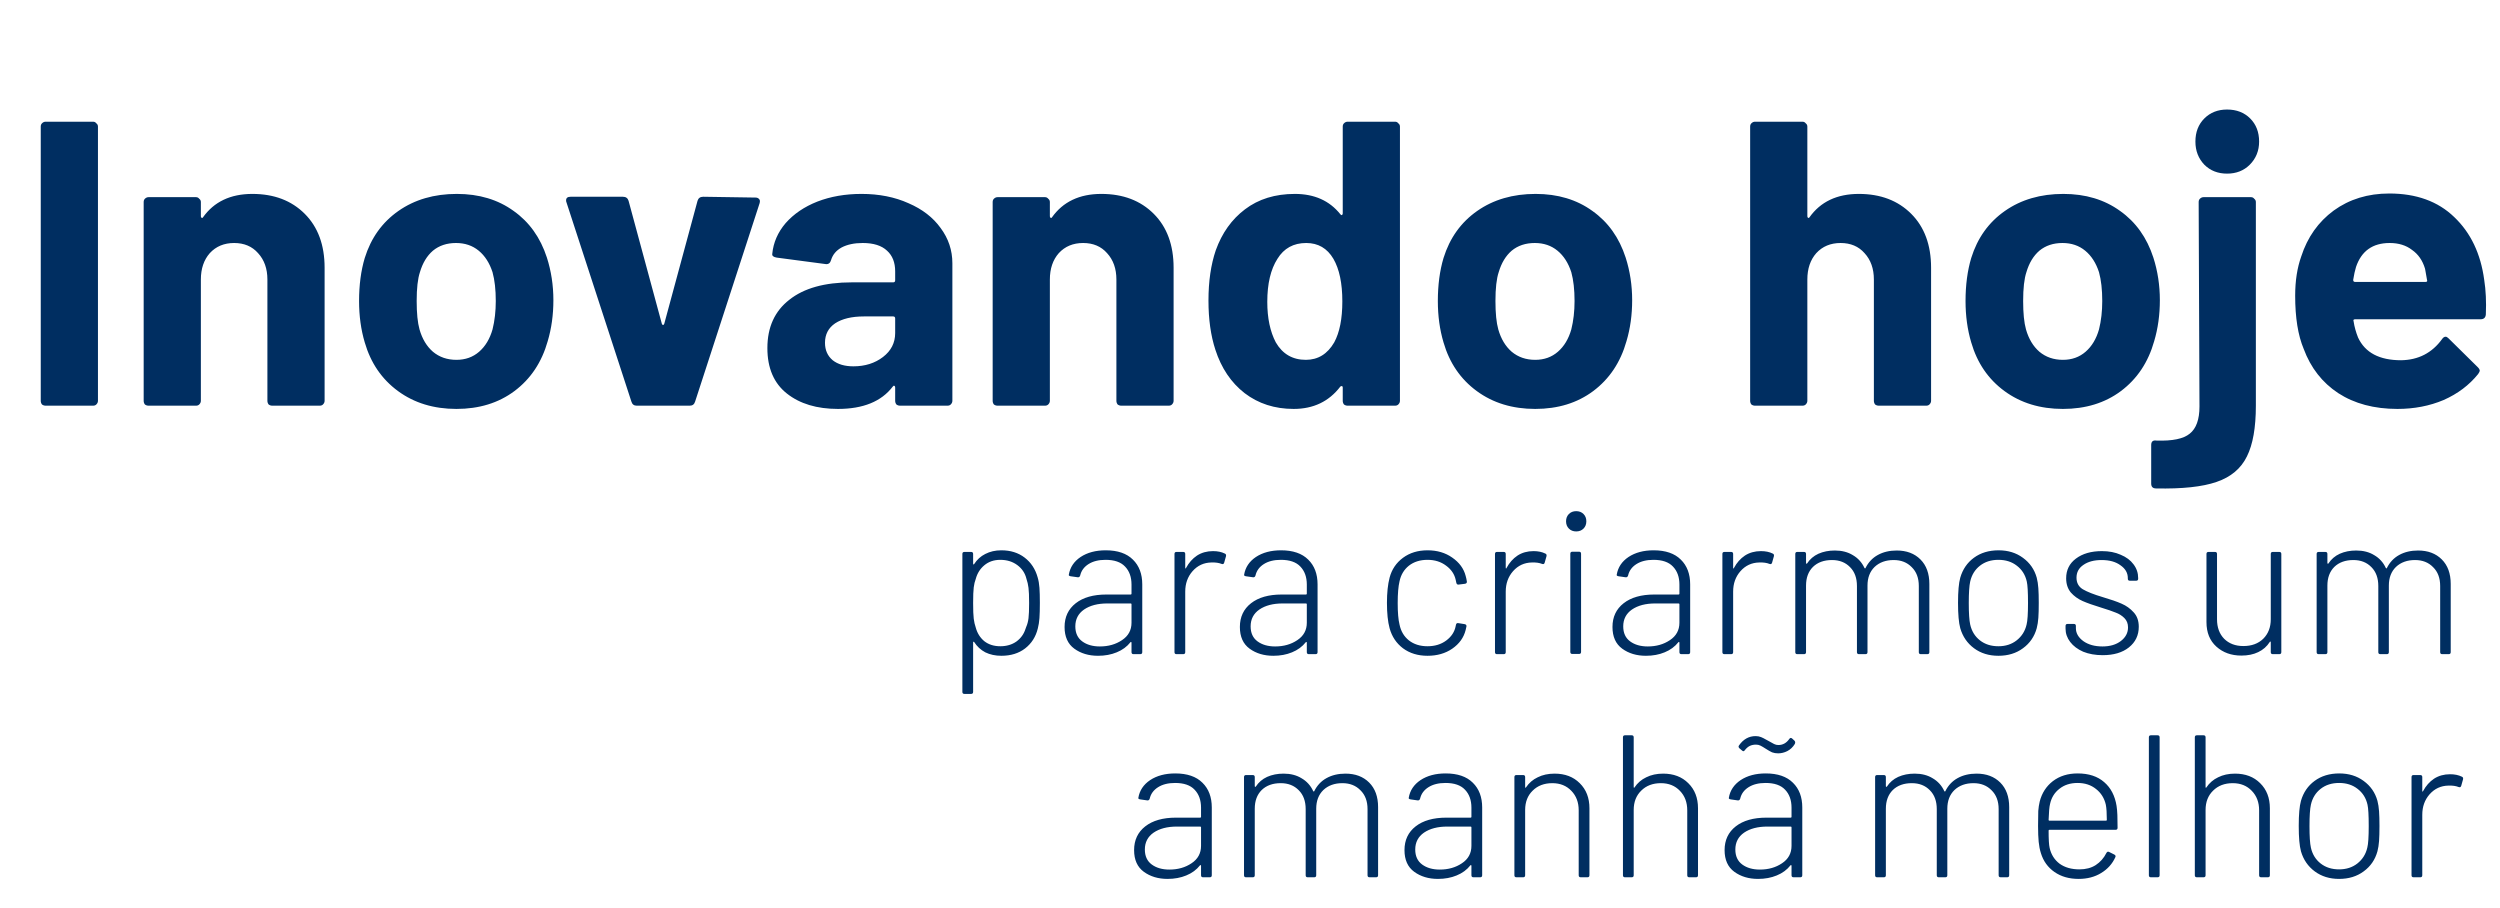
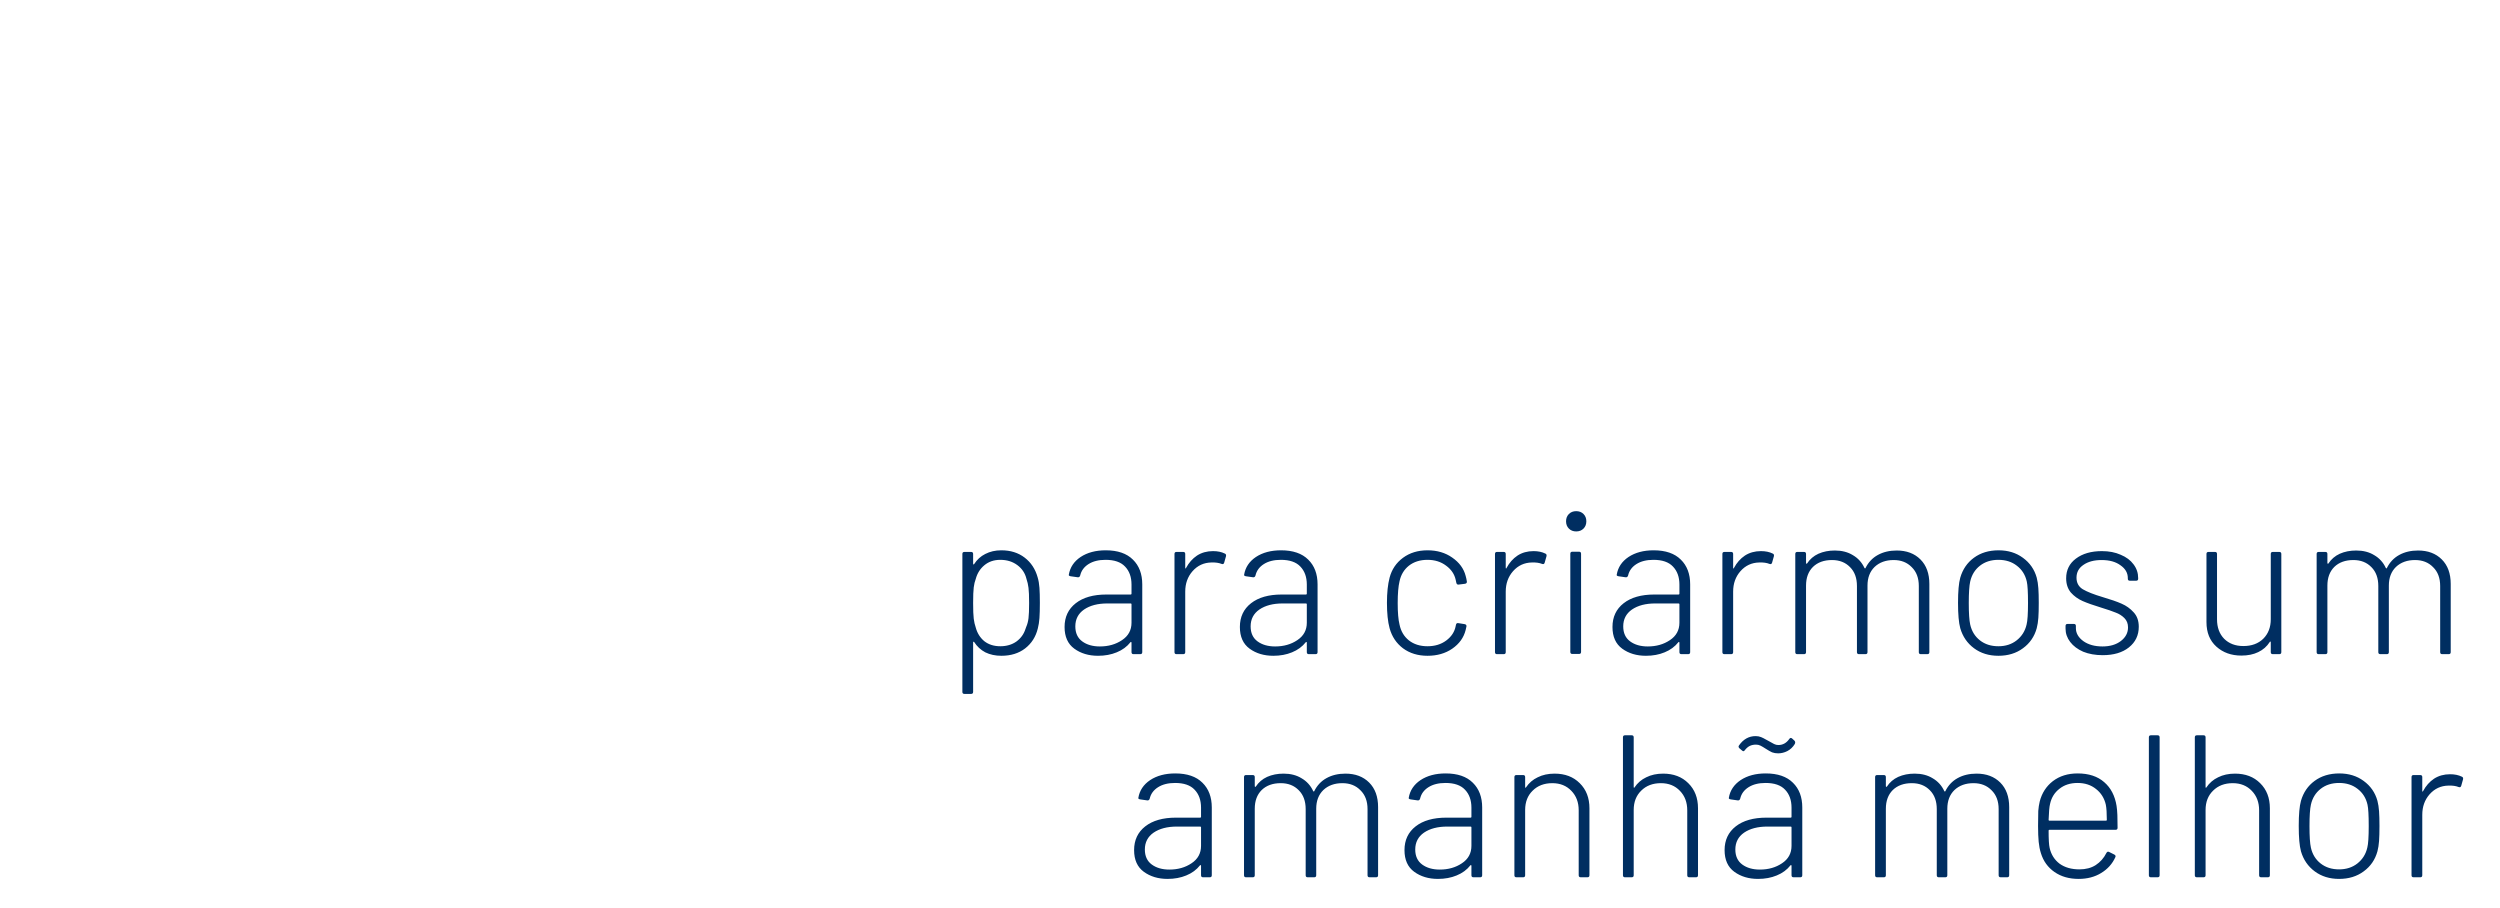
<svg xmlns="http://www.w3.org/2000/svg" width="493" height="179" viewBox="0 0 493 179" fill="none">
-   <path d="M8.996 80C8.73 80 8.49 79.92 8.276 79.76C8.116 79.547 8.036 79.307 8.036 79.04V24.96C8.036 24.693 8.116 24.48 8.276 24.32C8.49 24.107 8.73 24 8.996 24H18.356C18.623 24 18.836 24.107 18.996 24.32C19.21 24.48 19.316 24.693 19.316 24.96V79.04C19.316 79.307 19.21 79.547 18.996 79.76C18.836 79.92 18.623 80 18.356 80H8.996ZM49.772 38.24C54.038 38.24 57.478 39.547 60.092 42.16C62.705 44.773 64.012 48.32 64.012 52.8V79.04C64.012 79.307 63.905 79.547 63.692 79.76C63.532 79.92 63.319 80 63.052 80H53.692C53.425 80 53.185 79.92 52.972 79.76C52.812 79.547 52.732 79.307 52.732 79.04V55.12C52.732 52.987 52.118 51.253 50.892 49.92C49.718 48.587 48.145 47.92 46.172 47.92C44.199 47.92 42.599 48.587 41.372 49.92C40.199 51.253 39.612 52.987 39.612 55.12V79.04C39.612 79.307 39.505 79.547 39.292 79.76C39.132 79.92 38.919 80 38.652 80H29.292C29.025 80 28.785 79.92 28.572 79.76C28.412 79.547 28.332 79.307 28.332 79.04V39.84C28.332 39.573 28.412 39.36 28.572 39.2C28.785 38.987 29.025 38.88 29.292 38.88H38.652C38.919 38.88 39.132 38.987 39.292 39.2C39.505 39.36 39.612 39.573 39.612 39.84V42.64C39.612 42.8 39.665 42.907 39.772 42.96C39.879 43.013 39.959 42.987 40.012 42.88C42.199 39.787 45.452 38.24 49.772 38.24ZM90.007 80.64C85.528 80.64 81.688 79.467 78.487 77.12C75.287 74.773 73.101 71.573 71.927 67.52C71.181 65.013 70.808 62.293 70.808 59.36C70.808 56.213 71.181 53.387 71.927 50.88C73.154 46.933 75.368 43.84 78.567 41.6C81.767 39.36 85.608 38.24 90.088 38.24C94.461 38.24 98.194 39.36 101.288 41.6C104.381 43.787 106.568 46.853 107.848 50.8C108.701 53.467 109.128 56.267 109.128 59.2C109.128 62.08 108.754 64.773 108.008 67.28C106.834 71.44 104.648 74.72 101.448 77.12C98.301 79.467 94.487 80.64 90.007 80.64ZM90.007 70.96C91.767 70.96 93.261 70.427 94.487 69.36C95.714 68.293 96.594 66.827 97.127 64.96C97.554 63.253 97.767 61.387 97.767 59.36C97.767 57.12 97.554 55.227 97.127 53.68C96.541 51.867 95.634 50.453 94.407 49.44C93.181 48.427 91.688 47.92 89.927 47.92C88.114 47.92 86.594 48.427 85.368 49.44C84.194 50.453 83.341 51.867 82.808 53.68C82.381 54.96 82.168 56.853 82.168 59.36C82.168 61.76 82.354 63.627 82.728 64.96C83.261 66.827 84.141 68.293 85.368 69.36C86.647 70.427 88.194 70.96 90.007 70.96ZM125.553 80C125.02 80 124.673 79.733 124.513 79.2L111.713 39.92C111.66 39.813 111.633 39.68 111.633 39.52C111.633 39.04 111.926 38.8 112.513 38.8H122.833C123.42 38.8 123.793 39.067 123.953 39.6L130.513 63.84C130.566 64 130.646 64.08 130.753 64.08C130.86 64.08 130.94 64 130.993 63.84L137.553 39.6C137.713 39.067 138.086 38.8 138.673 38.8L148.993 38.96C149.313 38.96 149.553 39.067 149.713 39.28C149.873 39.44 149.9 39.707 149.793 40.08L137.073 79.2C136.913 79.733 136.566 80 136.033 80H125.553ZM169.888 38.24C173.355 38.24 176.448 38.853 179.168 40.08C181.888 41.253 183.995 42.88 185.488 44.96C187.035 47.04 187.808 49.36 187.808 51.92V79.04C187.808 79.307 187.701 79.547 187.488 79.76C187.328 79.92 187.115 80 186.848 80H177.488C177.221 80 176.981 79.92 176.768 79.76C176.608 79.547 176.528 79.307 176.528 79.04V76.4C176.528 76.24 176.475 76.133 176.368 76.08C176.261 76.027 176.155 76.08 176.048 76.24C173.808 79.173 170.208 80.64 165.248 80.64C161.088 80.64 157.728 79.627 155.168 77.6C152.608 75.573 151.328 72.587 151.328 68.64C151.328 64.533 152.768 61.36 155.648 59.12C158.528 56.827 162.635 55.68 167.968 55.68H176.128C176.395 55.68 176.528 55.547 176.528 55.28V53.52C176.528 51.76 175.995 50.4 174.928 49.44C173.861 48.427 172.261 47.92 170.128 47.92C168.475 47.92 167.088 48.213 165.968 48.8C164.901 49.387 164.208 50.213 163.888 51.28C163.728 51.867 163.381 52.133 162.848 52.08L153.168 50.8C152.528 50.693 152.235 50.453 152.288 50.08C152.501 47.84 153.381 45.813 154.928 44C156.528 42.187 158.608 40.773 161.168 39.76C163.781 38.747 166.688 38.24 169.888 38.24ZM168.288 72.24C170.581 72.24 172.528 71.627 174.128 70.4C175.728 69.173 176.528 67.6 176.528 65.68V62.8C176.528 62.533 176.395 62.4 176.128 62.4H170.368C167.968 62.4 166.075 62.853 164.688 63.76C163.355 64.667 162.688 65.947 162.688 67.6C162.688 69.04 163.195 70.187 164.208 71.04C165.221 71.84 166.581 72.24 168.288 72.24ZM217.194 38.24C221.46 38.24 224.9 39.547 227.514 42.16C230.127 44.773 231.434 48.32 231.434 52.8V79.04C231.434 79.307 231.327 79.547 231.114 79.76C230.954 79.92 230.74 80 230.474 80H221.114C220.847 80 220.607 79.92 220.394 79.76C220.234 79.547 220.154 79.307 220.154 79.04V55.12C220.154 52.987 219.54 51.253 218.314 49.92C217.14 48.587 215.567 47.92 213.594 47.92C211.62 47.92 210.02 48.587 208.794 49.92C207.62 51.253 207.034 52.987 207.034 55.12V79.04C207.034 79.307 206.927 79.547 206.714 79.76C206.554 79.92 206.34 80 206.074 80H196.714C196.447 80 196.207 79.92 195.994 79.76C195.834 79.547 195.754 79.307 195.754 79.04V39.84C195.754 39.573 195.834 39.36 195.994 39.2C196.207 38.987 196.447 38.88 196.714 38.88H206.074C206.34 38.88 206.554 38.987 206.714 39.2C206.927 39.36 207.034 39.573 207.034 39.84V42.64C207.034 42.8 207.087 42.907 207.194 42.96C207.3 43.013 207.38 42.987 207.434 42.88C209.62 39.787 212.874 38.24 217.194 38.24ZM264.789 24.96C264.789 24.693 264.869 24.48 265.029 24.32C265.243 24.107 265.483 24 265.749 24H275.109C275.376 24 275.589 24.107 275.749 24.32C275.963 24.48 276.069 24.693 276.069 24.96V79.04C276.069 79.307 275.963 79.547 275.749 79.76C275.589 79.92 275.376 80 275.109 80H265.749C265.483 80 265.243 79.92 265.029 79.76C264.869 79.547 264.789 79.307 264.789 79.04V76.4C264.789 76.24 264.736 76.16 264.629 76.16C264.523 76.107 264.416 76.133 264.309 76.24C262.069 79.173 259.003 80.64 255.109 80.64C251.376 80.64 248.149 79.6 245.429 77.52C242.763 75.44 240.843 72.587 239.669 68.96C238.763 66.187 238.309 62.96 238.309 59.28C238.309 55.493 238.789 52.187 239.749 49.36C240.976 45.947 242.896 43.253 245.509 41.28C248.176 39.253 251.456 38.24 255.349 38.24C259.189 38.24 262.176 39.573 264.309 42.24C264.416 42.4 264.523 42.453 264.629 42.4C264.736 42.347 264.789 42.24 264.789 42.08V24.96ZM263.109 67.52C264.176 65.547 264.709 62.853 264.709 59.44C264.709 55.867 264.123 53.067 262.949 51.04C261.723 48.96 259.936 47.92 257.589 47.92C255.083 47.92 253.189 48.96 251.909 51.04C250.576 53.12 249.909 55.947 249.909 59.52C249.909 62.72 250.469 65.387 251.589 67.52C252.923 69.813 254.896 70.96 257.509 70.96C259.909 70.96 261.776 69.813 263.109 67.52ZM302.742 80.64C298.262 80.64 294.422 79.467 291.222 77.12C288.022 74.773 285.835 71.573 284.662 67.52C283.915 65.013 283.542 62.293 283.542 59.36C283.542 56.213 283.915 53.387 284.662 50.88C285.889 46.933 288.102 43.84 291.302 41.6C294.502 39.36 298.342 38.24 302.822 38.24C307.195 38.24 310.929 39.36 314.022 41.6C317.115 43.787 319.302 46.853 320.582 50.8C321.435 53.467 321.862 56.267 321.862 59.2C321.862 62.08 321.489 64.773 320.742 67.28C319.569 71.44 317.382 74.72 314.182 77.12C311.035 79.467 307.222 80.64 302.742 80.64ZM302.742 70.96C304.502 70.96 305.995 70.427 307.222 69.36C308.449 68.293 309.329 66.827 309.862 64.96C310.289 63.253 310.502 61.387 310.502 59.36C310.502 57.12 310.289 55.227 309.862 53.68C309.275 51.867 308.369 50.453 307.142 49.44C305.915 48.427 304.422 47.92 302.662 47.92C300.849 47.92 299.329 48.427 298.102 49.44C296.929 50.453 296.075 51.867 295.542 53.68C295.115 54.96 294.902 56.853 294.902 59.36C294.902 61.76 295.089 63.627 295.462 64.96C295.995 66.827 296.875 68.293 298.102 69.36C299.382 70.427 300.929 70.96 302.742 70.96ZM366.569 38.24C370.835 38.24 374.275 39.547 376.889 42.16C379.502 44.773 380.809 48.32 380.809 52.8V79.04C380.809 79.307 380.702 79.547 380.489 79.76C380.329 79.92 380.115 80 379.849 80H370.489C370.222 80 369.982 79.92 369.769 79.76C369.609 79.547 369.529 79.307 369.529 79.04V55.12C369.529 52.987 368.915 51.253 367.689 49.92C366.515 48.587 364.942 47.92 362.969 47.92C360.995 47.92 359.395 48.587 358.169 49.92C356.995 51.253 356.409 52.987 356.409 55.12V79.04C356.409 79.307 356.302 79.547 356.089 79.76C355.929 79.92 355.715 80 355.449 80H346.089C345.822 80 345.582 79.92 345.369 79.76C345.209 79.547 345.129 79.307 345.129 79.04V24.96C345.129 24.693 345.209 24.48 345.369 24.32C345.582 24.107 345.822 24 346.089 24H355.449C355.715 24 355.929 24.107 356.089 24.32C356.302 24.48 356.409 24.693 356.409 24.96V42.64C356.409 42.8 356.462 42.907 356.569 42.96C356.675 43.013 356.755 42.987 356.809 42.88C358.995 39.787 362.249 38.24 366.569 38.24ZM406.804 80.64C402.324 80.64 398.484 79.467 395.284 77.12C392.084 74.773 389.898 71.573 388.724 67.52C387.978 65.013 387.604 62.293 387.604 59.36C387.604 56.213 387.978 53.387 388.724 50.88C389.951 46.933 392.164 43.84 395.364 41.6C398.564 39.36 402.404 38.24 406.884 38.24C411.258 38.24 414.991 39.36 418.084 41.6C421.178 43.787 423.364 46.853 424.644 50.8C425.498 53.467 425.924 56.267 425.924 59.2C425.924 62.08 425.551 64.773 424.804 67.28C423.631 71.44 421.444 74.72 418.244 77.12C415.098 79.467 411.284 80.64 406.804 80.64ZM406.804 70.96C408.564 70.96 410.058 70.427 411.284 69.36C412.511 68.293 413.391 66.827 413.924 64.96C414.351 63.253 414.564 61.387 414.564 59.36C414.564 57.12 414.351 55.227 413.924 53.68C413.338 51.867 412.431 50.453 411.204 49.44C409.978 48.427 408.484 47.92 406.724 47.92C404.911 47.92 403.391 48.427 402.164 49.44C400.991 50.453 400.138 51.867 399.604 53.68C399.178 54.96 398.964 56.853 398.964 59.36C398.964 61.76 399.151 63.627 399.524 64.96C400.058 66.827 400.938 68.293 402.164 69.36C403.444 70.427 404.991 70.96 406.804 70.96ZM439.176 34.24C437.362 34.24 435.869 33.653 434.696 32.48C433.522 31.253 432.936 29.733 432.936 27.92C432.936 26.053 433.522 24.533 434.696 23.36C435.869 22.187 437.362 21.6 439.176 21.6C441.042 21.6 442.562 22.187 443.736 23.36C444.909 24.533 445.496 26.053 445.496 27.92C445.496 29.733 444.882 31.253 443.656 32.48C442.482 33.653 440.989 34.24 439.176 34.24ZM425.176 96.32C424.536 96.32 424.216 96 424.216 95.36V87.76C424.216 87.067 424.562 86.773 425.256 86.88C428.402 86.987 430.589 86.533 431.816 85.52C433.096 84.507 433.736 82.72 433.736 80.16L433.576 39.84C433.576 39.573 433.656 39.36 433.816 39.2C434.029 38.987 434.269 38.88 434.536 38.88H443.896C444.162 38.88 444.376 38.987 444.536 39.2C444.749 39.36 444.856 39.573 444.856 39.84V80C444.856 84.32 444.269 87.653 443.096 90C441.922 92.4 439.922 94.08 437.096 95.04C434.322 96 430.349 96.427 425.176 96.32ZM489.888 55.2C490.208 57.227 490.315 59.493 490.208 62C490.155 62.64 489.808 62.96 489.168 62.96H464.448C464.128 62.96 464.021 63.093 464.128 63.36C464.288 64.427 464.581 65.493 465.008 66.56C466.395 69.547 469.221 71.04 473.488 71.04C476.901 70.987 479.595 69.6 481.568 66.88C481.781 66.56 482.021 66.4 482.288 66.4C482.448 66.4 482.635 66.507 482.848 66.72L488.608 72.4C488.875 72.667 489.008 72.907 489.008 73.12C489.008 73.227 488.901 73.44 488.688 73.76C486.928 75.947 484.661 77.653 481.888 78.88C479.115 80.053 476.075 80.64 472.768 80.64C468.181 80.64 464.288 79.6 461.088 77.52C457.941 75.44 455.675 72.533 454.288 68.8C453.168 66.133 452.608 62.64 452.608 58.32C452.608 55.387 453.008 52.8 453.808 50.56C455.035 46.773 457.168 43.76 460.208 41.52C463.301 39.28 466.955 38.16 471.168 38.16C476.501 38.16 480.768 39.707 483.968 42.8C487.221 45.893 489.195 50.027 489.888 55.2ZM471.248 47.92C467.888 47.92 465.675 49.493 464.608 52.64C464.395 53.333 464.208 54.187 464.048 55.2C464.048 55.467 464.181 55.6 464.448 55.6H478.288C478.608 55.6 478.715 55.467 478.608 55.2C478.341 53.653 478.208 52.907 478.208 52.96C477.728 51.36 476.875 50.133 475.648 49.28C474.475 48.373 473.008 47.92 471.248 47.92Z" fill="#002E61" />
  <path d="M204.62 113.84C204.806 114.453 204.926 115.147 204.98 115.92C205.033 116.667 205.06 117.653 205.06 118.88C205.06 120.107 205.033 121.107 204.98 121.88C204.926 122.627 204.82 123.307 204.66 123.92C204.26 125.573 203.42 126.893 202.14 127.88C200.886 128.84 199.326 129.32 197.46 129.32C196.286 129.32 195.233 129.093 194.3 128.64C193.393 128.16 192.66 127.48 192.1 126.6C192.046 126.547 191.993 126.533 191.94 126.56C191.913 126.56 191.9 126.6 191.9 126.68V136.44C191.9 136.707 191.766 136.84 191.5 136.84H190.18C189.913 136.84 189.78 136.707 189.78 136.44V109.24C189.78 108.973 189.913 108.84 190.18 108.84H191.5C191.766 108.84 191.9 108.973 191.9 109.24V111.16C191.9 111.24 191.913 111.293 191.94 111.32C191.993 111.32 192.046 111.293 192.1 111.24C192.66 110.36 193.393 109.693 194.3 109.24C195.233 108.76 196.286 108.52 197.46 108.52C199.273 108.52 200.806 109 202.06 109.96C203.313 110.92 204.166 112.213 204.62 113.84ZM202.38 123.6C202.593 123.12 202.74 122.56 202.82 121.92C202.9 121.28 202.94 120.28 202.94 118.92C202.94 117.533 202.9 116.533 202.82 115.92C202.74 115.28 202.606 114.693 202.42 114.16C202.153 113.04 201.553 112.133 200.62 111.44C199.686 110.747 198.566 110.4 197.26 110.4C196.006 110.4 194.953 110.76 194.1 111.48C193.273 112.173 192.713 113.067 192.42 114.16C192.233 114.64 192.1 115.2 192.02 115.84C191.94 116.48 191.9 117.507 191.9 118.92C191.9 120.333 191.94 121.36 192.02 122C192.1 122.64 192.233 123.227 192.42 123.76C192.713 124.853 193.273 125.747 194.1 126.44C194.953 127.107 196.006 127.44 197.26 127.44C198.486 127.44 199.54 127.133 200.42 126.52C201.3 125.88 201.9 125.053 202.22 124.04L202.38 123.6ZM218.054 108.52C220.4 108.52 222.187 109.133 223.414 110.36C224.64 111.56 225.254 113.187 225.254 115.24V128.6C225.254 128.867 225.12 129 224.854 129H223.534C223.267 129 223.134 128.867 223.134 128.6V126.72C223.134 126.667 223.107 126.627 223.054 126.6C223.027 126.573 222.987 126.587 222.934 126.64C222.24 127.52 221.334 128.187 220.214 128.64C219.12 129.093 217.894 129.32 216.534 129.32C214.694 129.32 213.134 128.853 211.854 127.92C210.574 126.987 209.934 125.56 209.934 123.64C209.934 121.667 210.667 120.107 212.134 118.96C213.6 117.813 215.614 117.24 218.174 117.24H222.974C223.08 117.24 223.134 117.187 223.134 117.08V115.28C223.134 113.787 222.707 112.6 221.854 111.72C221.027 110.84 219.747 110.4 218.014 110.4C216.654 110.4 215.534 110.68 214.654 111.24C213.774 111.8 213.227 112.547 213.014 113.48C212.934 113.747 212.774 113.867 212.534 113.84L211.134 113.64C210.84 113.587 210.72 113.48 210.774 113.32C211.014 111.88 211.787 110.72 213.094 109.84C214.427 108.96 216.08 108.52 218.054 108.52ZM216.894 127.48C218.574 127.48 220.027 127.067 221.254 126.24C222.507 125.413 223.134 124.267 223.134 122.8V119.16C223.134 119.053 223.08 119 222.974 119H218.374C216.48 119 214.947 119.4 213.774 120.2C212.627 121 212.054 122.107 212.054 123.52C212.054 124.827 212.507 125.813 213.414 126.48C214.32 127.147 215.48 127.48 216.894 127.48ZM239.208 108.68C240.115 108.68 240.888 108.84 241.528 109.16C241.741 109.24 241.821 109.413 241.768 109.68L241.408 110.96C241.328 111.227 241.155 111.307 240.888 111.2C240.355 110.987 239.688 110.893 238.888 110.92C237.395 110.947 236.155 111.52 235.168 112.64C234.208 113.733 233.728 115.08 233.728 116.68V128.6C233.728 128.867 233.595 129 233.328 129H232.008C231.741 129 231.608 128.867 231.608 128.6V109.24C231.608 108.973 231.741 108.84 232.008 108.84H233.328C233.595 108.84 233.728 108.973 233.728 109.24V111.96C233.728 112.04 233.741 112.093 233.768 112.12C233.821 112.12 233.861 112.08 233.888 112C234.448 110.96 235.168 110.147 236.048 109.56C236.955 108.973 238.008 108.68 239.208 108.68ZM252.624 108.52C254.971 108.52 256.757 109.133 257.984 110.36C259.211 111.56 259.824 113.187 259.824 115.24V128.6C259.824 128.867 259.691 129 259.424 129H258.104C257.837 129 257.704 128.867 257.704 128.6V126.72C257.704 126.667 257.677 126.627 257.624 126.6C257.597 126.573 257.557 126.587 257.504 126.64C256.811 127.52 255.904 128.187 254.784 128.64C253.691 129.093 252.464 129.32 251.104 129.32C249.264 129.32 247.704 128.853 246.424 127.92C245.144 126.987 244.504 125.56 244.504 123.64C244.504 121.667 245.237 120.107 246.704 118.96C248.171 117.813 250.184 117.24 252.744 117.24H257.544C257.651 117.24 257.704 117.187 257.704 117.08V115.28C257.704 113.787 257.277 112.6 256.424 111.72C255.597 110.84 254.317 110.4 252.584 110.4C251.224 110.4 250.104 110.68 249.224 111.24C248.344 111.8 247.797 112.547 247.584 113.48C247.504 113.747 247.344 113.867 247.104 113.84L245.704 113.64C245.411 113.587 245.291 113.48 245.344 113.32C245.584 111.88 246.357 110.72 247.664 109.84C248.997 108.96 250.651 108.52 252.624 108.52ZM251.464 127.48C253.144 127.48 254.597 127.067 255.824 126.24C257.077 125.413 257.704 124.267 257.704 122.8V119.16C257.704 119.053 257.651 119 257.544 119H252.944C251.051 119 249.517 119.4 248.344 120.2C247.197 121 246.624 122.107 246.624 123.52C246.624 124.827 247.077 125.813 247.984 126.48C248.891 127.147 250.051 127.48 251.464 127.48ZM281.506 129.32C279.613 129.32 278 128.827 276.666 127.84C275.36 126.853 274.48 125.533 274.026 123.88C273.68 122.6 273.506 120.933 273.506 118.88C273.506 116.907 273.68 115.253 274.026 113.92C274.453 112.293 275.333 110.987 276.666 110C278 109.013 279.613 108.52 281.506 108.52C283.4 108.52 285.026 109 286.386 109.96C287.773 110.92 288.653 112.12 289.026 113.56C289.133 113.933 289.213 114.307 289.266 114.68V114.76C289.266 114.947 289.146 115.067 288.906 115.12L287.626 115.28H287.546C287.36 115.28 287.24 115.16 287.186 114.92L287.066 114.36C286.826 113.24 286.2 112.307 285.186 111.56C284.173 110.787 282.946 110.4 281.506 110.4C280.04 110.4 278.813 110.787 277.826 111.56C276.866 112.333 276.253 113.36 275.986 114.64C275.746 115.653 275.626 117.08 275.626 118.92C275.626 120.787 275.746 122.2 275.986 123.16C276.253 124.467 276.866 125.507 277.826 126.28C278.813 127.053 280.04 127.44 281.506 127.44C282.946 127.44 284.173 127.067 285.186 126.32C286.226 125.547 286.853 124.587 287.066 123.44L287.106 123.24C287.16 122.947 287.32 122.827 287.586 122.88L288.826 123.08C289.093 123.133 289.213 123.28 289.186 123.52L289.026 124.24C288.653 125.733 287.773 126.96 286.386 127.92C285.026 128.853 283.4 129.32 281.506 129.32ZM302.411 108.68C303.318 108.68 304.091 108.84 304.731 109.16C304.945 109.24 305.025 109.413 304.971 109.68L304.611 110.96C304.531 111.227 304.358 111.307 304.091 111.2C303.558 110.987 302.891 110.893 302.091 110.92C300.598 110.947 299.358 111.52 298.371 112.64C297.411 113.733 296.931 115.08 296.931 116.68V128.6C296.931 128.867 296.798 129 296.531 129H295.211C294.945 129 294.811 128.867 294.811 128.6V109.24C294.811 108.973 294.945 108.84 295.211 108.84H296.531C296.798 108.84 296.931 108.973 296.931 109.24V111.96C296.931 112.04 296.945 112.093 296.971 112.12C297.025 112.12 297.065 112.08 297.091 112C297.651 110.96 298.371 110.147 299.251 109.56C300.158 108.973 301.211 108.68 302.411 108.68ZM310.826 104.8C310.24 104.8 309.76 104.613 309.386 104.24C309.013 103.867 308.826 103.387 308.826 102.8C308.826 102.213 309.013 101.733 309.386 101.36C309.76 100.987 310.24 100.8 310.826 100.8C311.413 100.8 311.893 100.987 312.266 101.36C312.64 101.733 312.826 102.213 312.826 102.8C312.826 103.387 312.64 103.867 312.266 104.24C311.893 104.613 311.413 104.8 310.826 104.8ZM310.066 128.96C309.8 128.96 309.666 128.827 309.666 128.56V109.2C309.666 108.933 309.8 108.8 310.066 108.8H311.386C311.653 108.8 311.786 108.933 311.786 109.2V128.56C311.786 128.827 311.653 128.96 311.386 128.96H310.066ZM326.101 108.52C328.447 108.52 330.234 109.133 331.461 110.36C332.687 111.56 333.301 113.187 333.301 115.24V128.6C333.301 128.867 333.167 129 332.901 129H331.581C331.314 129 331.181 128.867 331.181 128.6V126.72C331.181 126.667 331.154 126.627 331.101 126.6C331.074 126.573 331.034 126.587 330.981 126.64C330.287 127.52 329.381 128.187 328.261 128.64C327.167 129.093 325.941 129.32 324.581 129.32C322.741 129.32 321.181 128.853 319.901 127.92C318.621 126.987 317.981 125.56 317.981 123.64C317.981 121.667 318.714 120.107 320.181 118.96C321.647 117.813 323.661 117.24 326.221 117.24H331.021C331.127 117.24 331.181 117.187 331.181 117.08V115.28C331.181 113.787 330.754 112.6 329.901 111.72C329.074 110.84 327.794 110.4 326.061 110.4C324.701 110.4 323.581 110.68 322.701 111.24C321.821 111.8 321.274 112.547 321.061 113.48C320.981 113.747 320.821 113.867 320.581 113.84L319.181 113.64C318.887 113.587 318.767 113.48 318.821 113.32C319.061 111.88 319.834 110.72 321.141 109.84C322.474 108.96 324.127 108.52 326.101 108.52ZM324.941 127.48C326.621 127.48 328.074 127.067 329.301 126.24C330.554 125.413 331.181 124.267 331.181 122.8V119.16C331.181 119.053 331.127 119 331.021 119H326.421C324.527 119 322.994 119.4 321.821 120.2C320.674 121 320.101 122.107 320.101 123.52C320.101 124.827 320.554 125.813 321.461 126.48C322.367 127.147 323.527 127.48 324.941 127.48ZM347.255 108.68C348.162 108.68 348.935 108.84 349.575 109.16C349.788 109.24 349.868 109.413 349.815 109.68L349.455 110.96C349.375 111.227 349.202 111.307 348.935 111.2C348.402 110.987 347.735 110.893 346.935 110.92C345.442 110.947 344.202 111.52 343.215 112.64C342.255 113.733 341.775 115.08 341.775 116.68V128.6C341.775 128.867 341.642 129 341.375 129H340.055C339.788 129 339.655 128.867 339.655 128.6V109.24C339.655 108.973 339.788 108.84 340.055 108.84H341.375C341.642 108.84 341.775 108.973 341.775 109.24V111.96C341.775 112.04 341.788 112.093 341.815 112.12C341.868 112.12 341.908 112.08 341.935 112C342.495 110.96 343.215 110.147 344.095 109.56C345.002 108.973 346.055 108.68 347.255 108.68ZM374.03 108.56C375.977 108.56 377.537 109.147 378.71 110.32C379.883 111.493 380.47 113.107 380.47 115.16V128.6C380.47 128.867 380.337 129 380.07 129H378.79C378.523 129 378.39 128.867 378.39 128.6V115.56C378.39 113.987 377.923 112.747 376.99 111.84C376.083 110.907 374.897 110.44 373.43 110.44C371.883 110.44 370.63 110.893 369.67 111.8C368.737 112.707 368.27 113.933 368.27 115.48V128.6C368.27 128.867 368.137 129 367.87 129H366.59C366.323 129 366.19 128.867 366.19 128.6V115.56C366.19 113.987 365.737 112.747 364.83 111.84C363.923 110.907 362.737 110.44 361.27 110.44C359.697 110.44 358.443 110.893 357.51 111.8C356.603 112.707 356.15 113.933 356.15 115.48V128.6C356.15 128.867 356.017 129 355.75 129H354.43C354.163 129 354.03 128.867 354.03 128.6V109.24C354.03 108.973 354.163 108.84 354.43 108.84H355.75C356.017 108.84 356.15 108.973 356.15 109.24V111.04C356.15 111.093 356.177 111.133 356.23 111.16C356.283 111.187 356.323 111.173 356.35 111.12C356.91 110.267 357.657 109.627 358.59 109.2C359.55 108.773 360.63 108.56 361.83 108.56C363.217 108.56 364.403 108.867 365.39 109.48C366.403 110.067 367.163 110.907 367.67 112C367.723 112.107 367.79 112.12 367.87 112.04C368.43 110.893 369.243 110.027 370.31 109.44C371.377 108.853 372.617 108.56 374.03 108.56ZM394.083 129.32C392.217 129.32 390.617 128.827 389.283 127.84C387.95 126.853 387.043 125.533 386.563 123.88C386.27 122.813 386.123 121.147 386.123 118.88C386.123 116.613 386.27 114.96 386.563 113.92C387.043 112.267 387.937 110.96 389.243 110C390.577 109.013 392.203 108.52 394.123 108.52C395.99 108.52 397.59 109.013 398.923 110C400.283 110.987 401.19 112.293 401.643 113.92C401.803 114.533 401.91 115.227 401.963 116C402.017 116.747 402.043 117.707 402.043 118.88C402.043 120.107 402.017 121.093 401.963 121.84C401.91 122.587 401.803 123.267 401.643 123.88C401.19 125.533 400.283 126.853 398.923 127.84C397.59 128.827 395.977 129.32 394.083 129.32ZM394.083 127.44C395.497 127.44 396.697 127.053 397.683 126.28C398.697 125.48 399.35 124.44 399.643 123.16C399.83 122.44 399.923 121.027 399.923 118.92C399.923 116.787 399.843 115.373 399.683 114.68C399.39 113.373 398.737 112.333 397.723 111.56C396.737 110.787 395.523 110.4 394.083 110.4C392.643 110.4 391.43 110.787 390.443 111.56C389.457 112.333 388.817 113.373 388.523 114.68C388.337 115.507 388.243 116.92 388.243 118.92C388.243 120.92 388.337 122.333 388.523 123.16C388.817 124.467 389.457 125.507 390.443 126.28C391.43 127.053 392.643 127.44 394.083 127.44ZM414.646 129.2C413.206 129.2 411.926 128.973 410.806 128.52C409.713 128.04 408.859 127.4 408.246 126.6C407.633 125.8 407.326 124.92 407.326 123.96V123.44C407.326 123.173 407.459 123.04 407.726 123.04H408.966C409.233 123.04 409.366 123.173 409.366 123.44V123.88C409.366 124.867 409.859 125.72 410.846 126.44C411.833 127.133 413.086 127.48 414.606 127.48C416.099 127.48 417.313 127.12 418.246 126.4C419.179 125.68 419.646 124.787 419.646 123.72C419.646 122.973 419.406 122.36 418.926 121.88C418.446 121.4 417.873 121.04 417.206 120.8C416.566 120.533 415.593 120.2 414.286 119.8C412.793 119.347 411.593 118.92 410.686 118.52C409.779 118.12 409.006 117.56 408.366 116.84C407.753 116.093 407.446 115.16 407.446 114.04C407.446 112.413 408.086 111.12 409.366 110.16C410.673 109.173 412.379 108.68 414.486 108.68C415.899 108.68 417.139 108.92 418.206 109.4C419.299 109.853 420.139 110.48 420.726 111.28C421.339 112.08 421.646 112.987 421.646 114V114.12C421.646 114.387 421.513 114.52 421.246 114.52H420.006C419.739 114.52 419.606 114.387 419.606 114.12V114C419.606 112.987 419.126 112.147 418.166 111.48C417.233 110.787 415.993 110.44 414.446 110.44C412.953 110.44 411.753 110.76 410.846 111.4C409.939 112.013 409.486 112.853 409.486 113.92C409.486 114.933 409.899 115.693 410.726 116.2C411.579 116.707 412.899 117.227 414.686 117.76C416.233 118.213 417.459 118.64 418.366 119.04C419.299 119.44 420.099 120.013 420.766 120.76C421.433 121.48 421.766 122.427 421.766 123.6C421.766 125.28 421.113 126.64 419.806 127.68C418.526 128.693 416.806 129.2 414.646 129.2ZM447.796 109.24C447.796 108.973 447.93 108.84 448.196 108.84H449.476C449.743 108.84 449.876 108.973 449.876 109.24V128.6C449.876 128.867 449.743 129 449.476 129H448.196C447.93 129 447.796 128.867 447.796 128.6V126.64C447.796 126.56 447.77 126.52 447.716 126.52C447.663 126.493 447.623 126.52 447.596 126.6C447.036 127.48 446.276 128.147 445.316 128.6C444.383 129.053 443.276 129.28 441.996 129.28C440.023 129.28 438.383 128.693 437.076 127.52C435.77 126.347 435.116 124.733 435.116 122.68V109.24C435.116 108.973 435.25 108.84 435.516 108.84H436.796C437.063 108.84 437.196 108.973 437.196 109.24V122.12C437.196 123.72 437.663 125 438.596 125.96C439.556 126.92 440.823 127.4 442.396 127.4C444.023 127.4 445.33 126.92 446.316 125.96C447.303 124.973 447.796 123.693 447.796 122.12V109.24ZM476.842 108.56C478.789 108.56 480.349 109.147 481.522 110.32C482.696 111.493 483.282 113.107 483.282 115.16V128.6C483.282 128.867 483.149 129 482.882 129H481.602C481.336 129 481.202 128.867 481.202 128.6V115.56C481.202 113.987 480.736 112.747 479.802 111.84C478.896 110.907 477.709 110.44 476.242 110.44C474.696 110.44 473.442 110.893 472.482 111.8C471.549 112.707 471.082 113.933 471.082 115.48V128.6C471.082 128.867 470.949 129 470.682 129H469.402C469.136 129 469.002 128.867 469.002 128.6V115.56C469.002 113.987 468.549 112.747 467.642 111.84C466.736 110.907 465.549 110.44 464.082 110.44C462.509 110.44 461.256 110.893 460.322 111.8C459.416 112.707 458.962 113.933 458.962 115.48V128.6C458.962 128.867 458.829 129 458.562 129H457.242C456.976 129 456.842 128.867 456.842 128.6V109.24C456.842 108.973 456.976 108.84 457.242 108.84H458.562C458.829 108.84 458.962 108.973 458.962 109.24V111.04C458.962 111.093 458.989 111.133 459.042 111.16C459.096 111.187 459.136 111.173 459.162 111.12C459.722 110.267 460.469 109.627 461.402 109.2C462.362 108.773 463.442 108.56 464.642 108.56C466.029 108.56 467.216 108.867 468.202 109.48C469.216 110.067 469.976 110.907 470.482 112C470.536 112.107 470.602 112.12 470.682 112.04C471.242 110.893 472.056 110.027 473.122 109.44C474.189 108.853 475.429 108.56 476.842 108.56ZM231.765 152.52C234.111 152.52 235.898 153.133 237.125 154.36C238.351 155.56 238.965 157.187 238.965 159.24V172.6C238.965 172.867 238.831 173 238.565 173H237.245C236.978 173 236.845 172.867 236.845 172.6V170.72C236.845 170.667 236.818 170.627 236.765 170.6C236.738 170.573 236.698 170.587 236.645 170.64C235.951 171.52 235.045 172.187 233.925 172.64C232.831 173.093 231.605 173.32 230.245 173.32C228.405 173.32 226.845 172.853 225.565 171.92C224.285 170.987 223.645 169.56 223.645 167.64C223.645 165.667 224.378 164.107 225.845 162.96C227.311 161.813 229.325 161.24 231.885 161.24H236.685C236.791 161.24 236.845 161.187 236.845 161.08V159.28C236.845 157.787 236.418 156.6 235.565 155.72C234.738 154.84 233.458 154.4 231.725 154.4C230.365 154.4 229.245 154.68 228.365 155.24C227.485 155.8 226.938 156.547 226.725 157.48C226.645 157.747 226.485 157.867 226.245 157.84L224.845 157.64C224.551 157.587 224.431 157.48 224.485 157.32C224.725 155.88 225.498 154.72 226.805 153.84C228.138 152.96 229.791 152.52 231.765 152.52ZM230.605 171.48C232.285 171.48 233.738 171.067 234.965 170.24C236.218 169.413 236.845 168.267 236.845 166.8V163.16C236.845 163.053 236.791 163 236.685 163H232.085C230.191 163 228.658 163.4 227.485 164.2C226.338 165 225.765 166.107 225.765 167.52C225.765 168.827 226.218 169.813 227.125 170.48C228.031 171.147 229.191 171.48 230.605 171.48ZM265.319 152.56C267.266 152.56 268.826 153.147 269.999 154.32C271.172 155.493 271.759 157.107 271.759 159.16V172.6C271.759 172.867 271.626 173 271.359 173H270.079C269.812 173 269.679 172.867 269.679 172.6V159.56C269.679 157.987 269.212 156.747 268.279 155.84C267.372 154.907 266.186 154.44 264.719 154.44C263.172 154.44 261.919 154.893 260.959 155.8C260.026 156.707 259.559 157.933 259.559 159.48V172.6C259.559 172.867 259.426 173 259.159 173H257.879C257.612 173 257.479 172.867 257.479 172.6V159.56C257.479 157.987 257.026 156.747 256.119 155.84C255.212 154.907 254.026 154.44 252.559 154.44C250.986 154.44 249.732 154.893 248.799 155.8C247.892 156.707 247.439 157.933 247.439 159.48V172.6C247.439 172.867 247.306 173 247.039 173H245.719C245.452 173 245.319 172.867 245.319 172.6V153.24C245.319 152.973 245.452 152.84 245.719 152.84H247.039C247.306 152.84 247.439 152.973 247.439 153.24V155.04C247.439 155.093 247.466 155.133 247.519 155.16C247.572 155.187 247.612 155.173 247.639 155.12C248.199 154.267 248.946 153.627 249.879 153.2C250.839 152.773 251.919 152.56 253.119 152.56C254.506 152.56 255.692 152.867 256.679 153.48C257.692 154.067 258.452 154.907 258.959 156C259.012 156.107 259.079 156.12 259.159 156.04C259.719 154.893 260.532 154.027 261.599 153.44C262.666 152.853 263.906 152.56 265.319 152.56ZM285.085 152.52C287.432 152.52 289.218 153.133 290.445 154.36C291.672 155.56 292.285 157.187 292.285 159.24V172.6C292.285 172.867 292.152 173 291.885 173H290.565C290.298 173 290.165 172.867 290.165 172.6V170.72C290.165 170.667 290.138 170.627 290.085 170.6C290.058 170.573 290.018 170.587 289.965 170.64C289.272 171.52 288.365 172.187 287.245 172.64C286.152 173.093 284.925 173.32 283.565 173.32C281.725 173.32 280.165 172.853 278.885 171.92C277.605 170.987 276.965 169.56 276.965 167.64C276.965 165.667 277.698 164.107 279.165 162.96C280.632 161.813 282.645 161.24 285.205 161.24H290.005C290.112 161.24 290.165 161.187 290.165 161.08V159.28C290.165 157.787 289.738 156.6 288.885 155.72C288.058 154.84 286.778 154.4 285.045 154.4C283.685 154.4 282.565 154.68 281.685 155.24C280.805 155.8 280.258 156.547 280.045 157.48C279.965 157.747 279.805 157.867 279.565 157.84L278.165 157.64C277.872 157.587 277.752 157.48 277.805 157.32C278.045 155.88 278.818 154.72 280.125 153.84C281.458 152.96 283.112 152.52 285.085 152.52ZM283.925 171.48C285.605 171.48 287.058 171.067 288.285 170.24C289.538 169.413 290.165 168.267 290.165 166.8V163.16C290.165 163.053 290.112 163 290.005 163H285.405C283.512 163 281.978 163.4 280.805 164.2C279.658 165 279.085 166.107 279.085 167.52C279.085 168.827 279.538 169.813 280.445 170.48C281.352 171.147 282.512 171.48 283.925 171.48ZM306.559 152.56C308.613 152.56 310.266 153.187 311.519 154.44C312.799 155.693 313.439 157.347 313.439 159.4V172.6C313.439 172.867 313.306 173 313.039 173H311.719C311.453 173 311.319 172.867 311.319 172.6V159.8C311.319 158.227 310.839 156.947 309.879 155.96C308.919 154.947 307.666 154.44 306.119 154.44C304.519 154.44 303.226 154.933 302.239 155.92C301.253 156.88 300.759 158.147 300.759 159.72V172.6C300.759 172.867 300.626 173 300.359 173H299.039C298.773 173 298.639 172.867 298.639 172.6V153.24C298.639 152.973 298.773 152.84 299.039 152.84H300.359C300.626 152.84 300.759 152.973 300.759 153.24V155.2C300.759 155.28 300.773 155.333 300.799 155.36C300.853 155.36 300.893 155.333 300.919 155.28C301.506 154.4 302.279 153.733 303.239 153.28C304.199 152.8 305.306 152.56 306.559 152.56ZM327.966 152.56C330.019 152.56 331.672 153.187 332.926 154.44C334.206 155.693 334.846 157.347 334.846 159.4V172.6C334.846 172.867 334.712 173 334.446 173H333.126C332.859 173 332.726 172.867 332.726 172.6V159.8C332.726 158.227 332.246 156.947 331.286 155.96C330.326 154.947 329.072 154.44 327.526 154.44C325.926 154.44 324.632 154.933 323.646 155.92C322.659 156.88 322.166 158.147 322.166 159.72V172.6C322.166 172.867 322.032 173 321.766 173H320.446C320.179 173 320.046 172.867 320.046 172.6V145.4C320.046 145.133 320.179 145 320.446 145H321.766C322.032 145 322.166 145.133 322.166 145.4V155.2C322.166 155.28 322.179 155.333 322.206 155.36C322.259 155.36 322.299 155.333 322.326 155.28C322.912 154.4 323.686 153.733 324.646 153.28C325.606 152.8 326.712 152.56 327.966 152.56ZM348.21 152.52C350.557 152.52 352.343 153.133 353.57 154.36C354.797 155.56 355.41 157.187 355.41 159.24V172.6C355.41 172.867 355.277 173 355.01 173H353.69C353.423 173 353.29 172.867 353.29 172.6V170.72C353.29 170.667 353.263 170.627 353.21 170.6C353.183 170.573 353.143 170.587 353.09 170.64C352.397 171.52 351.49 172.187 350.37 172.64C349.277 173.093 348.05 173.32 346.69 173.32C344.85 173.32 343.29 172.853 342.01 171.92C340.73 170.987 340.09 169.56 340.09 167.64C340.09 165.667 340.823 164.107 342.29 162.96C343.757 161.813 345.77 161.24 348.33 161.24H353.13C353.237 161.24 353.29 161.187 353.29 161.08V159.28C353.29 157.787 352.863 156.6 352.01 155.72C351.183 154.84 349.903 154.4 348.17 154.4C346.81 154.4 345.69 154.68 344.81 155.24C343.93 155.8 343.383 156.547 343.17 157.48C343.09 157.747 342.93 157.867 342.69 157.84L341.29 157.64C340.997 157.587 340.877 157.48 340.93 157.32C341.17 155.88 341.943 154.72 343.25 153.84C344.583 152.96 346.237 152.52 348.21 152.52ZM347.05 171.48C348.73 171.48 350.183 171.067 351.41 170.24C352.663 169.413 353.29 168.267 353.29 166.8V163.16C353.29 163.053 353.237 163 353.13 163H348.53C346.637 163 345.103 163.4 343.93 164.2C342.783 165 342.21 166.107 342.21 167.52C342.21 168.827 342.663 169.813 343.57 170.48C344.477 171.147 345.637 171.48 347.05 171.48ZM350.65 148.56C350.197 148.56 349.797 148.493 349.45 148.36C349.103 148.2 348.703 147.973 348.25 147.68C347.797 147.387 347.437 147.173 347.17 147.04C346.903 146.907 346.61 146.84 346.29 146.84C345.837 146.84 345.437 146.92 345.09 147.08C344.743 147.24 344.41 147.52 344.09 147.92C343.93 148.187 343.743 148.213 343.53 148L343.01 147.56C342.823 147.373 342.797 147.187 342.93 147C343.783 145.773 344.877 145.16 346.21 145.16C346.61 145.16 346.97 145.227 347.29 145.36C347.61 145.493 347.903 145.64 348.17 145.8C348.437 145.933 348.61 146.027 348.69 146.08C349.197 146.373 349.583 146.587 349.85 146.72C350.117 146.853 350.397 146.92 350.69 146.92C351.57 146.92 352.29 146.52 352.85 145.72C353.01 145.48 353.197 145.453 353.41 145.64L353.85 146.04C354.037 146.227 354.063 146.453 353.93 146.72C353.557 147.333 353.063 147.8 352.45 148.12C351.863 148.413 351.263 148.56 350.65 148.56ZM389.772 152.56C391.719 152.56 393.279 153.147 394.452 154.32C395.625 155.493 396.212 157.107 396.212 159.16V172.6C396.212 172.867 396.079 173 395.812 173H394.532C394.265 173 394.132 172.867 394.132 172.6V159.56C394.132 157.987 393.665 156.747 392.732 155.84C391.825 154.907 390.639 154.44 389.172 154.44C387.625 154.44 386.372 154.893 385.412 155.8C384.479 156.707 384.012 157.933 384.012 159.48V172.6C384.012 172.867 383.879 173 383.612 173H382.332C382.065 173 381.932 172.867 381.932 172.6V159.56C381.932 157.987 381.479 156.747 380.572 155.84C379.665 154.907 378.479 154.44 377.012 154.44C375.439 154.44 374.185 154.893 373.252 155.8C372.345 156.707 371.892 157.933 371.892 159.48V172.6C371.892 172.867 371.759 173 371.492 173H370.172C369.905 173 369.772 172.867 369.772 172.6V153.24C369.772 152.973 369.905 152.84 370.172 152.84H371.492C371.759 152.84 371.892 152.973 371.892 153.24V155.04C371.892 155.093 371.919 155.133 371.972 155.16C372.025 155.187 372.065 155.173 372.092 155.12C372.652 154.267 373.399 153.627 374.332 153.2C375.292 152.773 376.372 152.56 377.572 152.56C378.959 152.56 380.145 152.867 381.132 153.48C382.145 154.067 382.905 154.907 383.412 156C383.465 156.107 383.532 156.12 383.612 156.04C384.172 154.893 384.985 154.027 386.052 153.44C387.119 152.853 388.359 152.56 389.772 152.56ZM410.066 171.44C411.319 171.44 412.386 171.16 413.266 170.6C414.172 170.013 414.879 169.213 415.386 168.2C415.519 167.96 415.692 167.893 415.906 168L416.946 168.52C417.186 168.653 417.252 168.827 417.146 169.04C416.559 170.347 415.626 171.387 414.346 172.16C413.092 172.933 411.612 173.32 409.906 173.32C408.039 173.32 406.452 172.867 405.146 171.96C403.839 171.053 402.946 169.813 402.466 168.24C402.252 167.573 402.106 166.827 402.026 166C401.946 165.173 401.906 164.133 401.906 162.88C401.906 161.573 401.919 160.587 401.946 159.92C401.999 159.253 402.092 158.64 402.226 158.08C402.652 156.4 403.519 155.053 404.826 154.04C406.159 153.027 407.786 152.52 409.706 152.52C411.892 152.52 413.639 153.093 414.946 154.24C416.252 155.36 417.066 156.92 417.386 158.92C417.466 159.427 417.519 160.027 417.546 160.72C417.572 161.387 417.586 162.227 417.586 163.24C417.586 163.507 417.452 163.64 417.186 163.64H404.146C404.039 163.64 403.986 163.693 403.986 163.8C403.986 165.507 404.052 166.64 404.186 167.2C404.479 168.507 405.132 169.547 406.146 170.32C407.186 171.067 408.492 171.44 410.066 171.44ZM404.266 158.56C404.132 159.067 404.039 160.107 403.986 161.68C403.986 161.787 404.039 161.84 404.146 161.84H415.306C415.412 161.84 415.466 161.787 415.466 161.68C415.466 160.347 415.399 159.347 415.266 158.68C414.972 157.4 414.332 156.373 413.346 155.6C412.359 154.8 411.146 154.4 409.706 154.4C408.266 154.4 407.066 154.787 406.106 155.56C405.146 156.307 404.532 157.307 404.266 158.56ZM424.157 173C423.89 173 423.757 172.867 423.757 172.6V145.4C423.757 145.133 423.89 145 424.157 145H425.477C425.743 145 425.877 145.133 425.877 145.4V172.6C425.877 172.867 425.743 173 425.477 173H424.157ZM440.739 152.56C442.792 152.56 444.446 153.187 445.699 154.44C446.979 155.693 447.619 157.347 447.619 159.4V172.6C447.619 172.867 447.486 173 447.219 173H445.899C445.632 173 445.499 172.867 445.499 172.6V159.8C445.499 158.227 445.019 156.947 444.059 155.96C443.099 154.947 441.846 154.44 440.299 154.44C438.699 154.44 437.406 154.933 436.419 155.92C435.432 156.88 434.939 158.147 434.939 159.72V172.6C434.939 172.867 434.806 173 434.539 173H433.219C432.952 173 432.819 172.867 432.819 172.6V145.4C432.819 145.133 432.952 145 433.219 145H434.539C434.806 145 434.939 145.133 434.939 145.4V155.2C434.939 155.28 434.952 155.333 434.979 155.36C435.032 155.36 435.072 155.333 435.099 155.28C435.686 154.4 436.459 153.733 437.419 153.28C438.379 152.8 439.486 152.56 440.739 152.56ZM461.271 173.32C459.404 173.32 457.804 172.827 456.471 171.84C455.138 170.853 454.231 169.533 453.751 167.88C453.458 166.813 453.311 165.147 453.311 162.88C453.311 160.613 453.458 158.96 453.751 157.92C454.231 156.267 455.124 154.96 456.431 154C457.764 153.013 459.391 152.52 461.311 152.52C463.178 152.52 464.778 153.013 466.111 154C467.471 154.987 468.378 156.293 468.831 157.92C468.991 158.533 469.098 159.227 469.151 160C469.204 160.747 469.231 161.707 469.231 162.88C469.231 164.107 469.204 165.093 469.151 165.84C469.098 166.587 468.991 167.267 468.831 167.88C468.378 169.533 467.471 170.853 466.111 171.84C464.778 172.827 463.164 173.32 461.271 173.32ZM461.271 171.44C462.684 171.44 463.884 171.053 464.871 170.28C465.884 169.48 466.538 168.44 466.831 167.16C467.018 166.44 467.111 165.027 467.111 162.92C467.111 160.787 467.031 159.373 466.871 158.68C466.578 157.373 465.924 156.333 464.911 155.56C463.924 154.787 462.711 154.4 461.271 154.4C459.831 154.4 458.618 154.787 457.631 155.56C456.644 156.333 456.004 157.373 455.711 158.68C455.524 159.507 455.431 160.92 455.431 162.92C455.431 164.92 455.524 166.333 455.711 167.16C456.004 168.467 456.644 169.507 457.631 170.28C458.618 171.053 459.831 171.44 461.271 171.44ZM483.153 152.68C484.06 152.68 484.833 152.84 485.473 153.16C485.687 153.24 485.767 153.413 485.713 153.68L485.353 154.96C485.273 155.227 485.1 155.307 484.833 155.2C484.3 154.987 483.633 154.893 482.833 154.92C481.34 154.947 480.1 155.52 479.113 156.64C478.153 157.733 477.673 159.08 477.673 160.68V172.6C477.673 172.867 477.54 173 477.273 173H475.953C475.687 173 475.553 172.867 475.553 172.6V153.24C475.553 152.973 475.687 152.84 475.953 152.84H477.273C477.54 152.84 477.673 152.973 477.673 153.24V155.96C477.673 156.04 477.687 156.093 477.713 156.12C477.767 156.12 477.807 156.08 477.833 156C478.393 154.96 479.113 154.147 479.993 153.56C480.9 152.973 481.953 152.68 483.153 152.68Z" fill="#002E61" />
</svg>